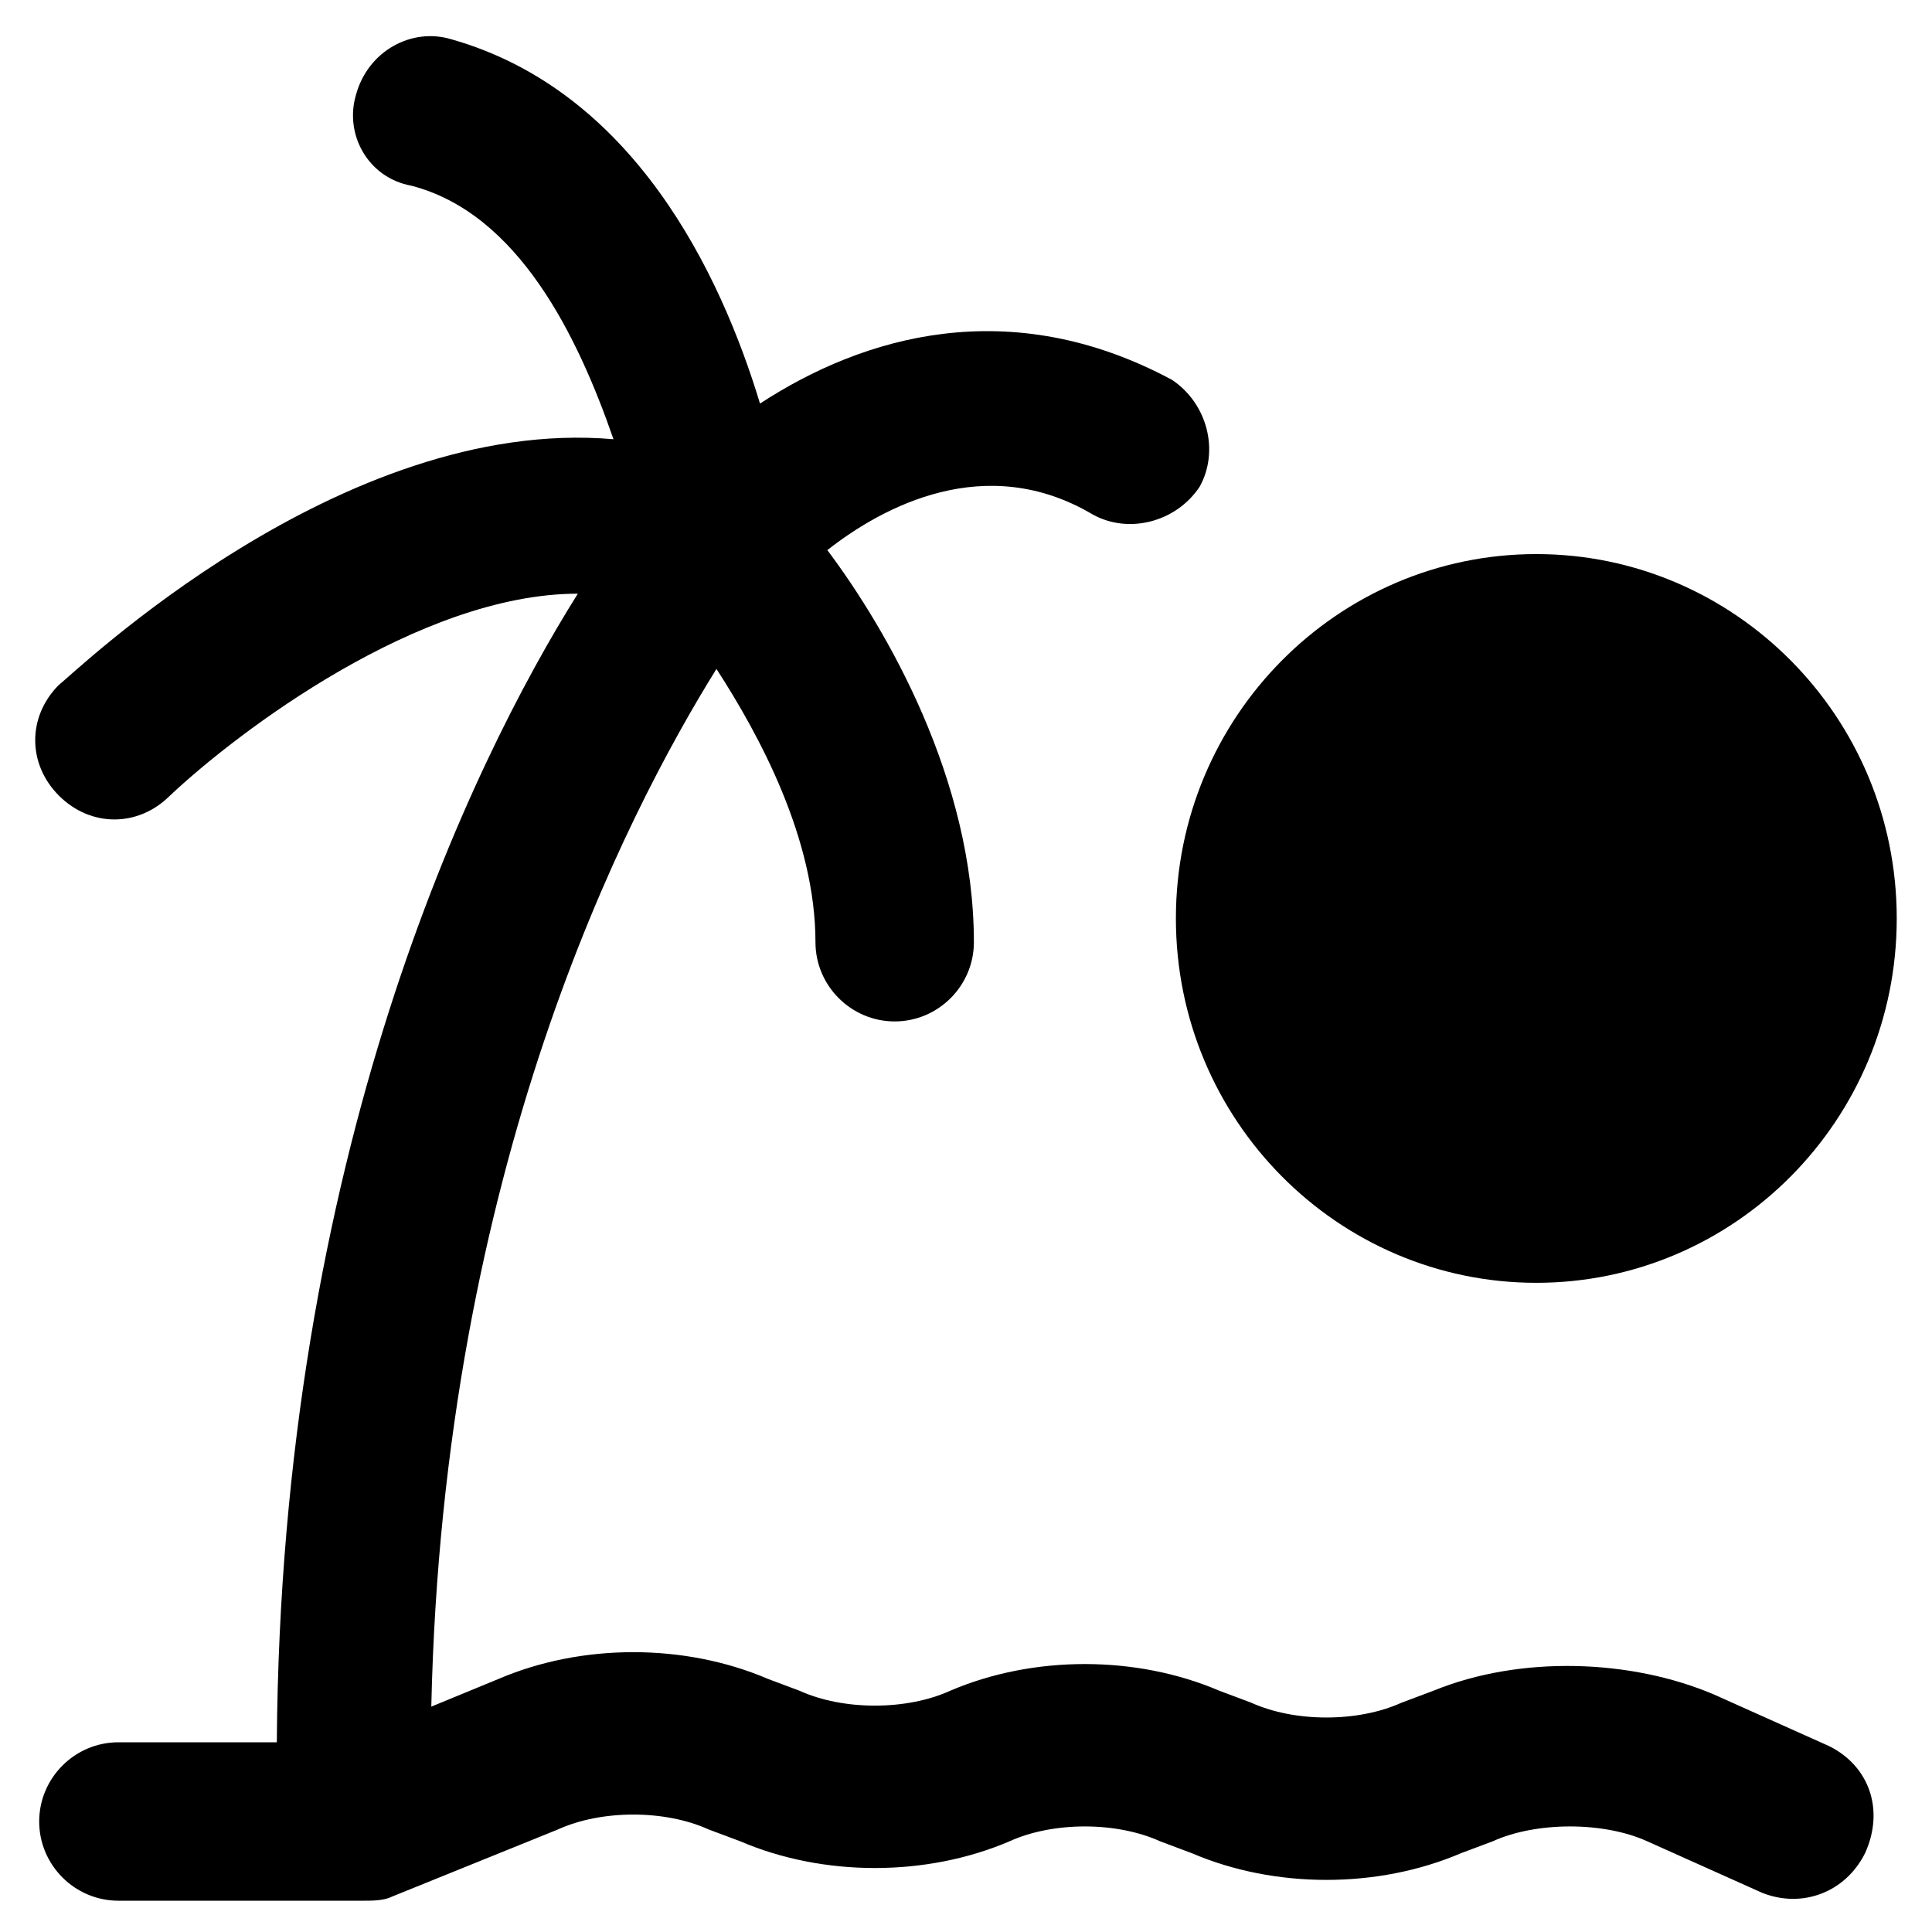
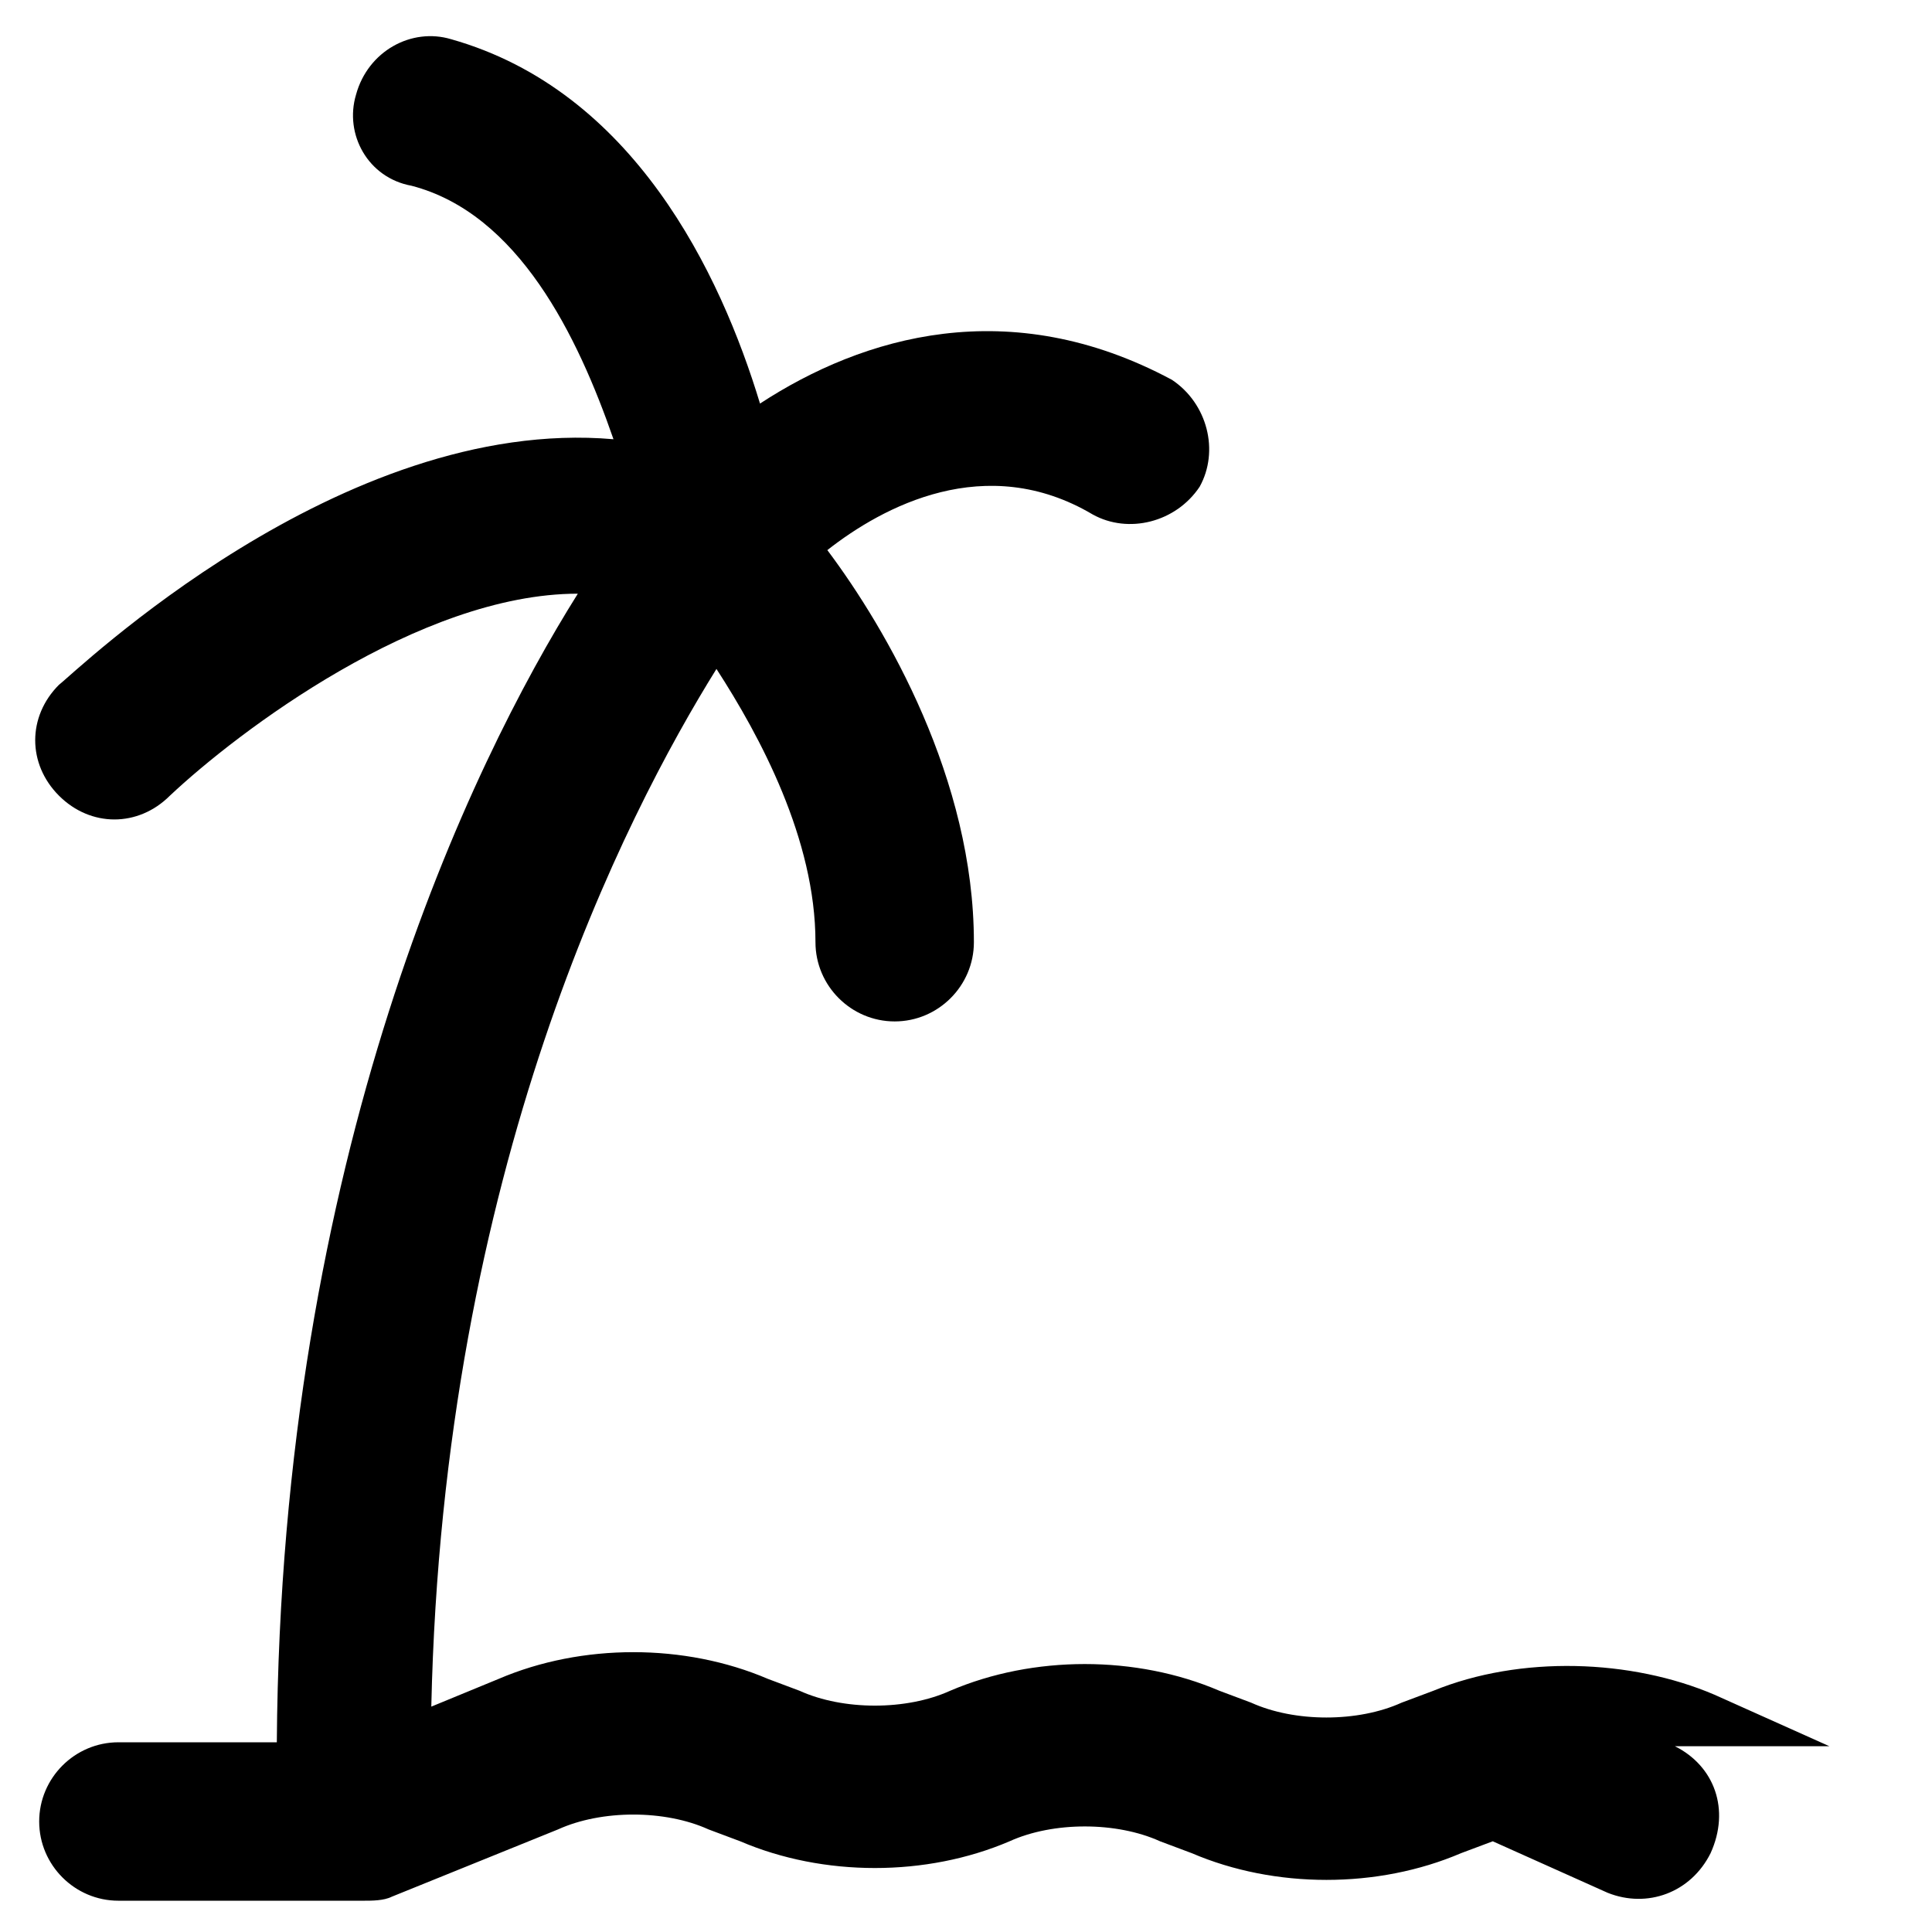
<svg xmlns="http://www.w3.org/2000/svg" fill="#000000" width="800px" height="800px" version="1.1" viewBox="144 144 512 512">
  <g>
-     <path d="m628.81 606.77-30.438-13.645c-22.043-9.445-51.43-10.496-74.523-1.051l-8.398 3.148c-11.547 5.246-28.34 5.246-39.887 0l-8.398-3.148c-22.043-9.445-49.332-9.445-71.371 0-11.547 5.246-28.34 5.246-39.887 0l-8.391-3.148c-22.043-9.445-49.332-9.445-71.371 0l-17.844 7.348c3.148-142.75 51.43-236.16 75.57-275 11.547 17.844 26.238 45.133 26.238 72.422 0 11.547 9.445 20.992 20.992 20.992s20.992-9.445 20.992-20.992c0-43.035-23.09-82.918-38.836-103.91 14.695-11.547 41.984-26.238 70.324-9.445 9.445 5.246 22.043 2.098 28.34-7.348 5.246-9.445 2.098-22.043-7.348-28.34-43.035-23.09-81.871-11.543-109.16 6.297-10.496-34.637-33.586-82.918-81.867-96.562-10.496-3.148-22.043 3.148-25.191 14.695-3.148 10.496 3.148 22.043 14.695 24.141 28.34 7.348 44.082 39.887 53.531 67.176-72.422-6.297-142.75 61.926-146.95 65.074-8.398 8.398-8.398 20.992 0 29.391 8.398 8.398 20.992 8.398 29.391 0 17.844-16.793 66.125-53.531 108.11-53.531-28.34 45.133-78.719 149.04-79.77 304.39h-41.984c-11.547 0-20.992 9.445-20.992 20.992s9.445 20.992 20.992 20.992h62.977 1.051 1.051c2.098 0 5.246 0 7.348-1.051l44.082-17.844c11.547-5.246 28.34-5.246 39.887 0l8.398 3.148c22.043 9.445 49.332 9.445 71.371 0 11.547-5.246 28.34-5.246 39.887 0l8.398 3.148c22.043 9.445 49.332 9.445 71.371 0l8.398-3.148c11.547-5.246 29.391-5.246 40.934 0l30.438 13.645c10.496 4.199 22.043 0 27.289-10.496 5.242-11.547 1.043-23.09-9.453-28.34z" />
-     <path d="m551.14 483.96c52.48 0 95.516-43.035 95.516-96.562 0-53.531-43.035-96.562-95.516-96.562s-95.516 43.035-95.516 96.562c0.004 53.531 43.035 96.562 95.516 96.562z" />
+     <path d="m628.81 606.77-30.438-13.645c-22.043-9.445-51.43-10.496-74.523-1.051l-8.398 3.148c-11.547 5.246-28.34 5.246-39.887 0l-8.398-3.148c-22.043-9.445-49.332-9.445-71.371 0-11.547 5.246-28.34 5.246-39.887 0l-8.391-3.148c-22.043-9.445-49.332-9.445-71.371 0l-17.844 7.348c3.148-142.75 51.43-236.16 75.57-275 11.547 17.844 26.238 45.133 26.238 72.422 0 11.547 9.445 20.992 20.992 20.992s20.992-9.445 20.992-20.992c0-43.035-23.09-82.918-38.836-103.91 14.695-11.547 41.984-26.238 70.324-9.445 9.445 5.246 22.043 2.098 28.34-7.348 5.246-9.445 2.098-22.043-7.348-28.34-43.035-23.09-81.871-11.543-109.16 6.297-10.496-34.637-33.586-82.918-81.867-96.562-10.496-3.148-22.043 3.148-25.191 14.695-3.148 10.496 3.148 22.043 14.695 24.141 28.34 7.348 44.082 39.887 53.531 67.176-72.422-6.297-142.75 61.926-146.95 65.074-8.398 8.398-8.398 20.992 0 29.391 8.398 8.398 20.992 8.398 29.391 0 17.844-16.793 66.125-53.531 108.11-53.531-28.34 45.133-78.719 149.04-79.77 304.39h-41.984c-11.547 0-20.992 9.445-20.992 20.992s9.445 20.992 20.992 20.992h62.977 1.051 1.051c2.098 0 5.246 0 7.348-1.051l44.082-17.844c11.547-5.246 28.34-5.246 39.887 0l8.398 3.148c22.043 9.445 49.332 9.445 71.371 0 11.547-5.246 28.34-5.246 39.887 0l8.398 3.148c22.043 9.445 49.332 9.445 71.371 0l8.398-3.148l30.438 13.645c10.496 4.199 22.043 0 27.289-10.496 5.242-11.547 1.043-23.09-9.453-28.34z" />
  </g>
</svg>